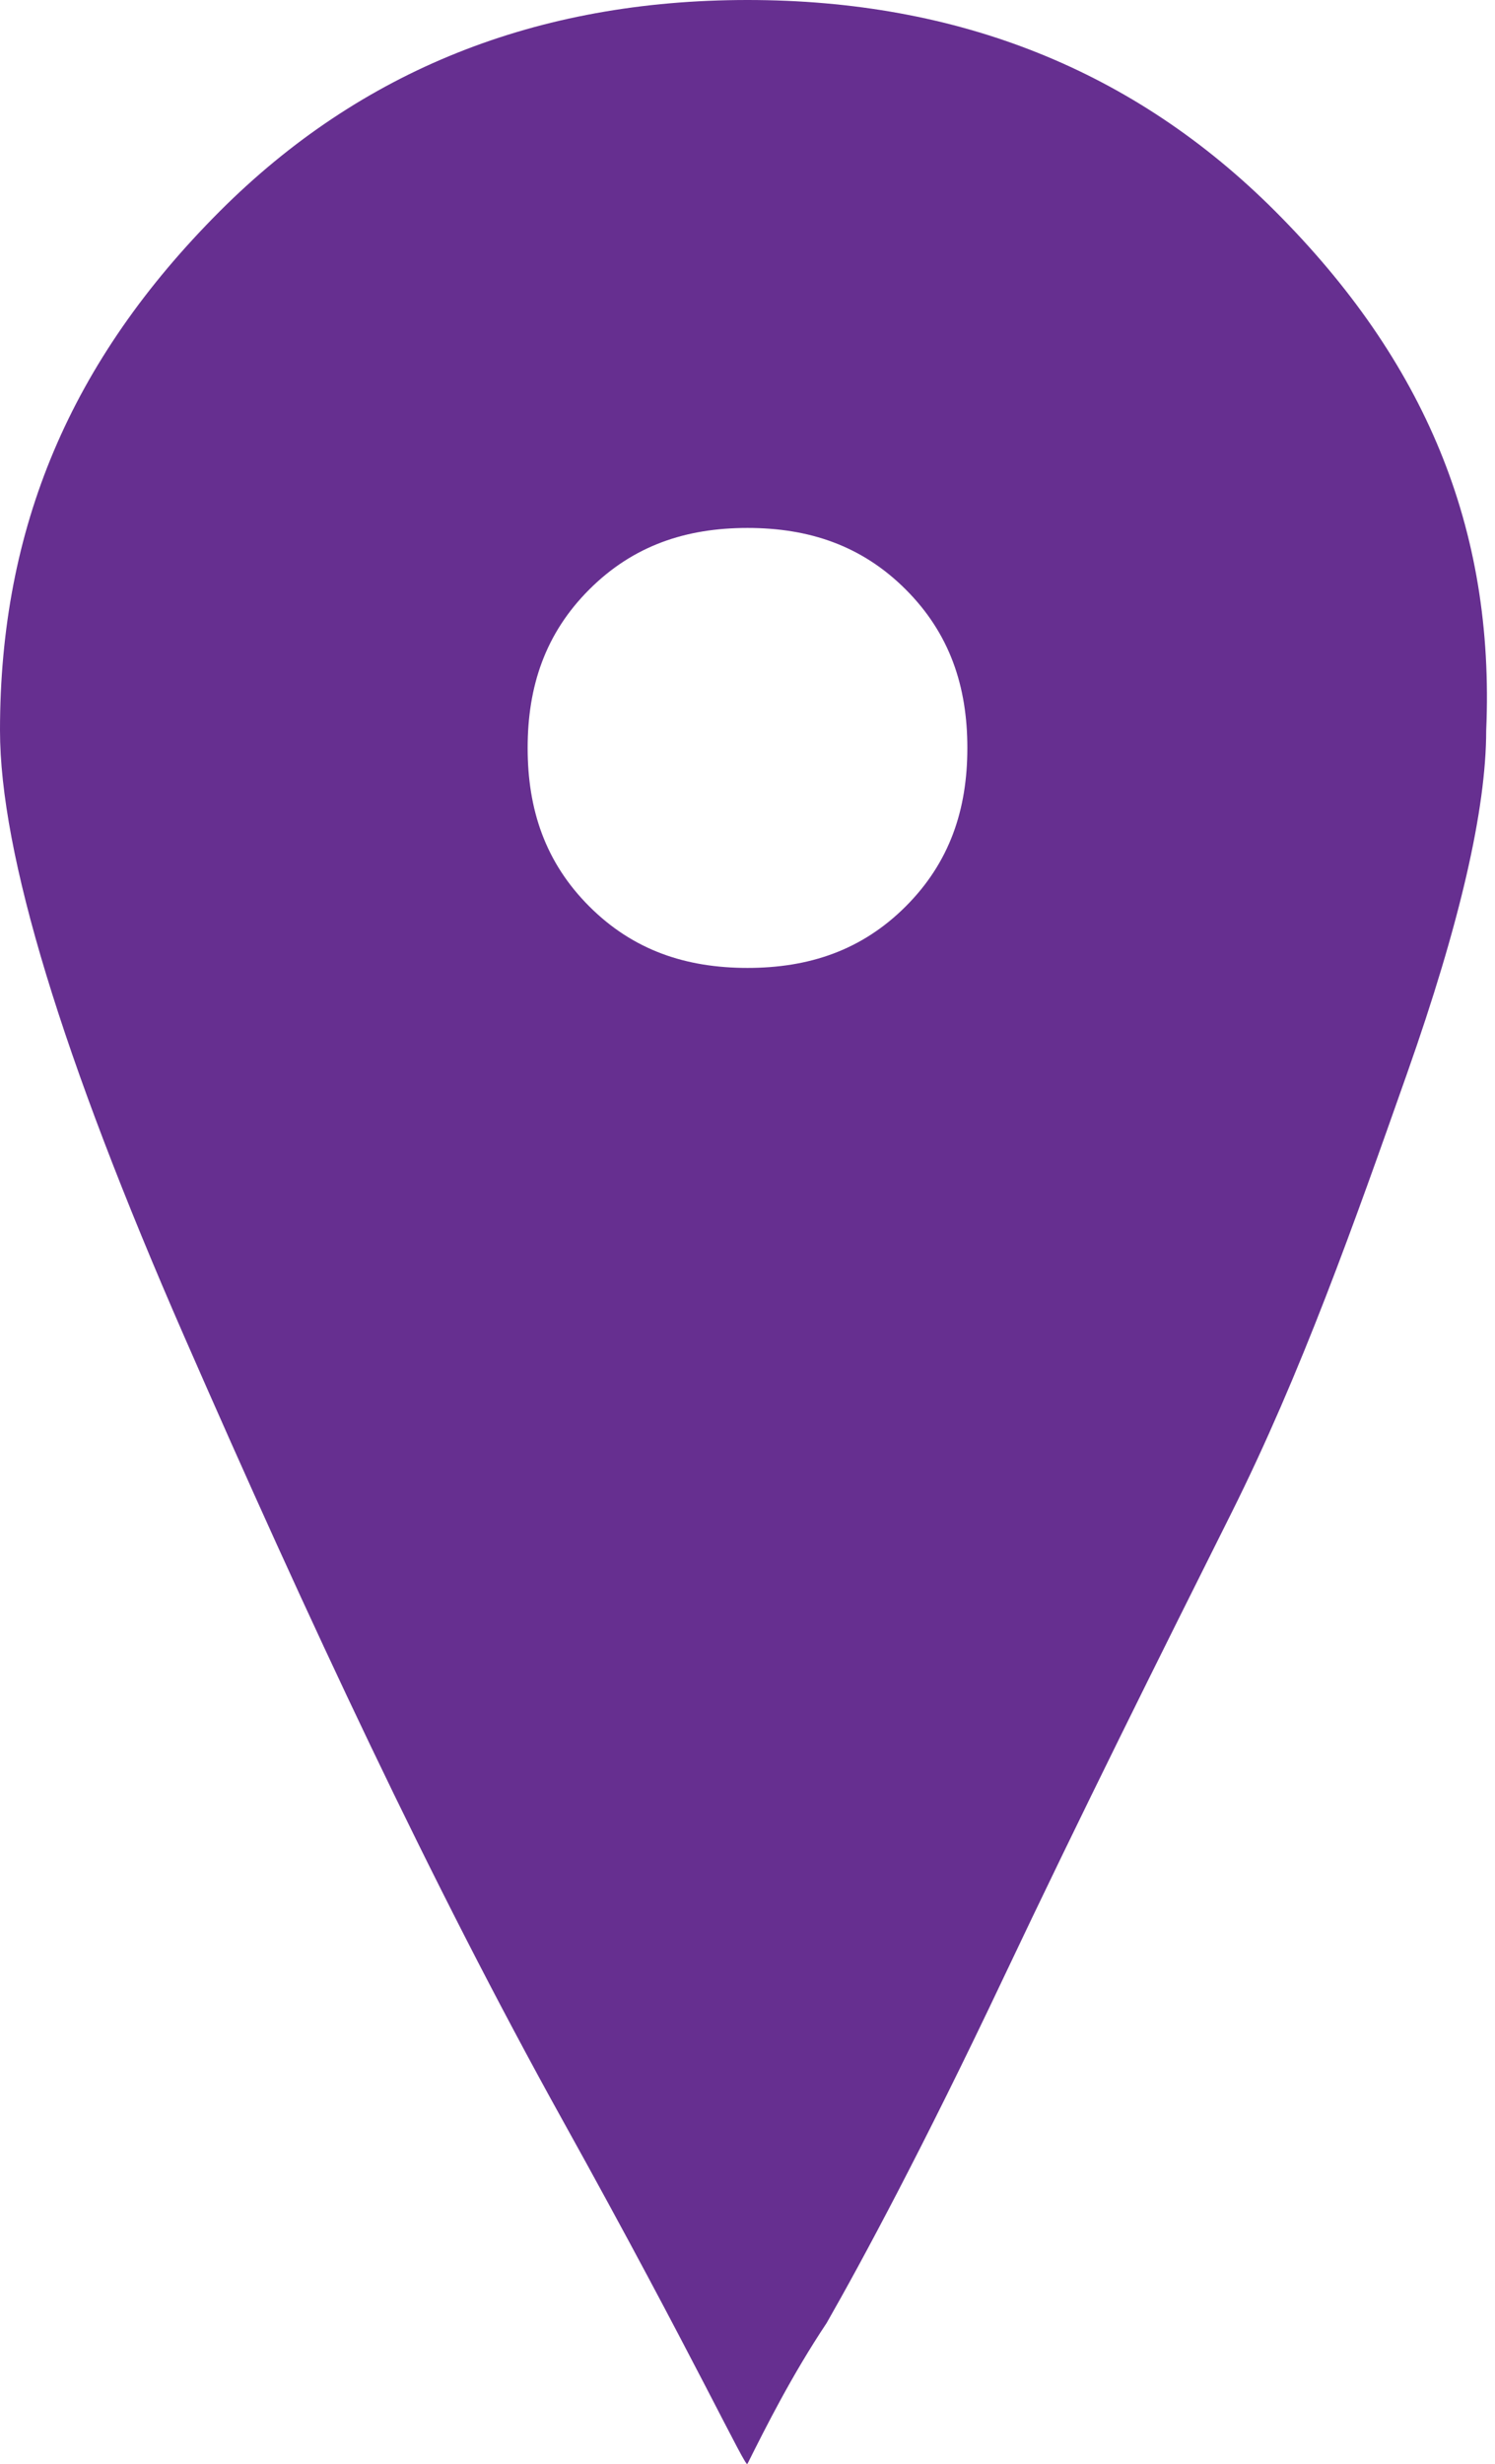
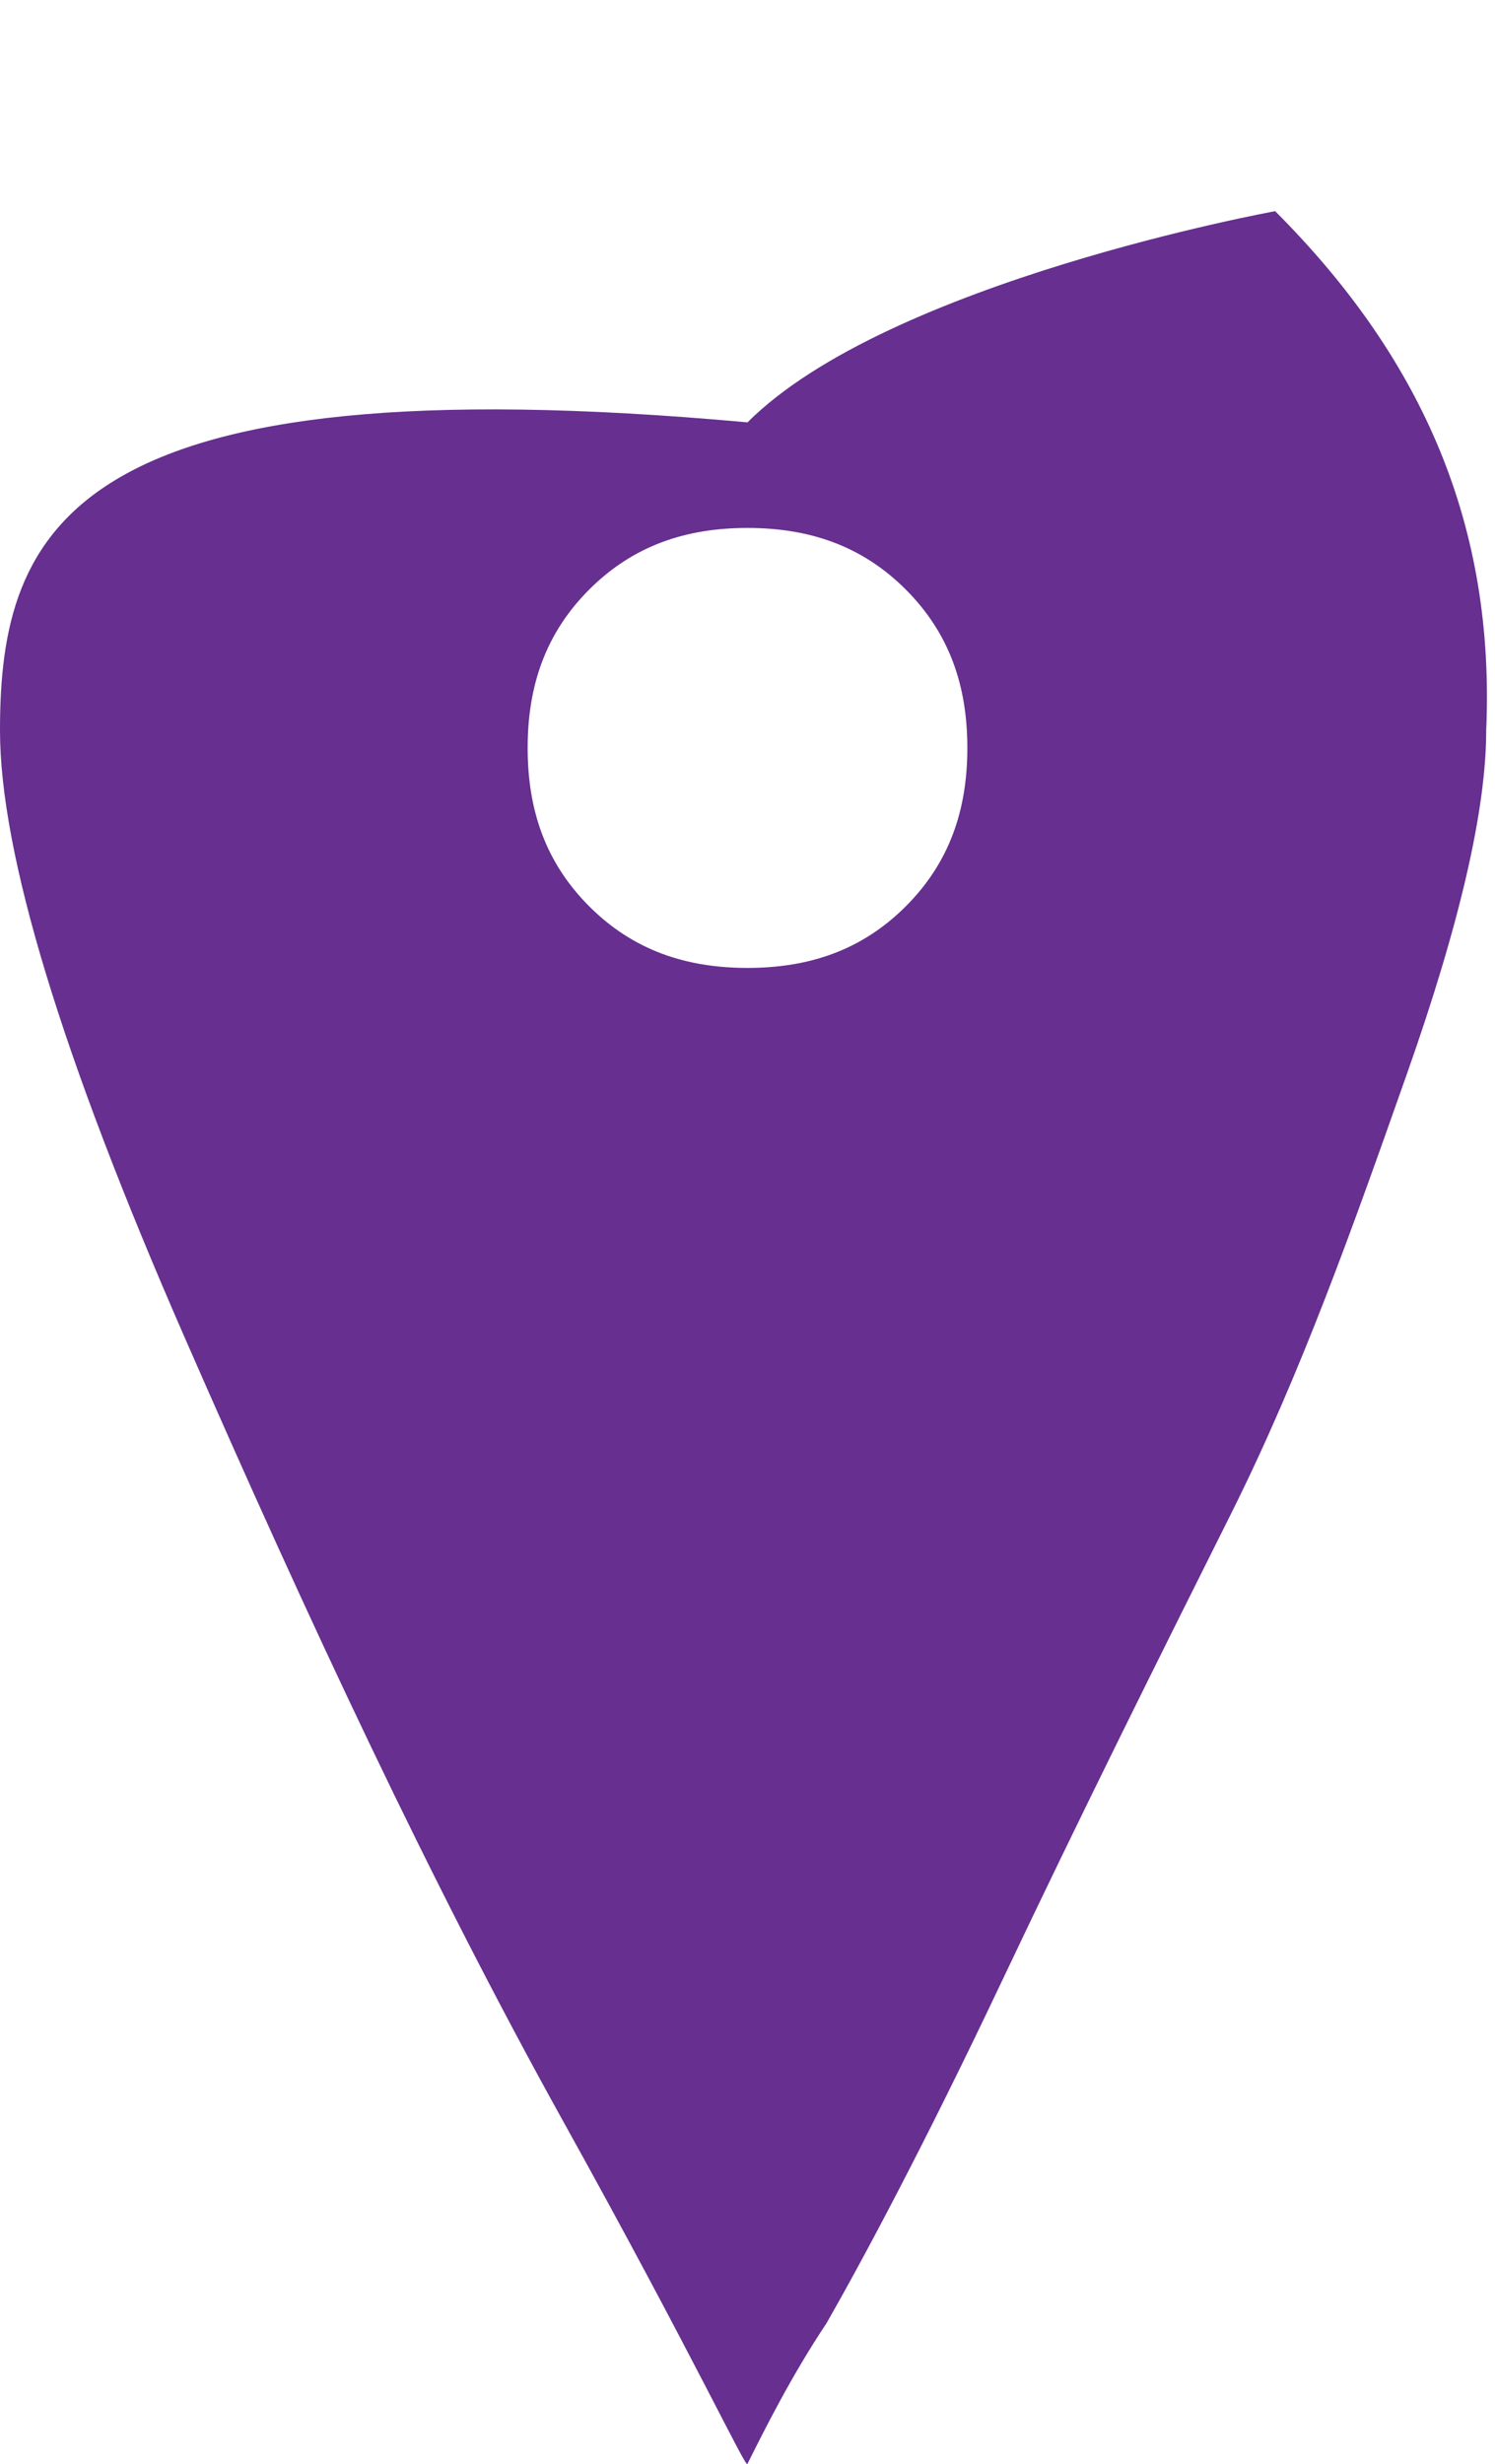
<svg xmlns="http://www.w3.org/2000/svg" version="1.1" id="Layer_1" x="0px" y="0px" viewBox="0 0 17 28" style="enable-background:new 0 0 17 28;" xml:space="preserve">
  <style type="text/css">
	.st0{fill:#662F90;}
</style>
-   <path class="st0" d="M10.3,10.3C9.8,10.8,9.2,11,8.5,11s-1.3-0.2-1.8-0.7C6.2,9.8,6,9.2,6,8.5c0-0.7,0.2-1.3,0.7-1.8  C7.2,6.2,7.8,6,8.5,6s1.3,0.2,1.8,0.7C10.8,7.2,11,7.8,11,8.5C11,9.2,10.8,9.8,10.3,10.3z M14.5,2.4C12.9,0.8,10.9,0,8.5,0  s-4.4,0.8-6,2.4C0.8,4.1,0,6,0,8.3c0,1.4,0.7,3.7,2.1,6.9c1.4,3.2,2.8,6.2,4.3,8.9s2.1,4,2.1,3.9C8.7,27.6,9,27,9.4,26.4  c0.4-0.7,1.1-2,2-3.9s1.8-3.7,2.6-5.3s1.4-3.3,2-5c0.6-1.7,0.9-3,0.9-3.9C17,6,16.2,4.1,14.5,2.4z" />
+   <path class="st0" d="M10.3,10.3C9.8,10.8,9.2,11,8.5,11s-1.3-0.2-1.8-0.7C6.2,9.8,6,9.2,6,8.5c0-0.7,0.2-1.3,0.7-1.8  C7.2,6.2,7.8,6,8.5,6s1.3,0.2,1.8,0.7C10.8,7.2,11,7.8,11,8.5C11,9.2,10.8,9.8,10.3,10.3z M14.5,2.4s-4.4,0.8-6,2.4C0.8,4.1,0,6,0,8.3c0,1.4,0.7,3.7,2.1,6.9c1.4,3.2,2.8,6.2,4.3,8.9s2.1,4,2.1,3.9C8.7,27.6,9,27,9.4,26.4  c0.4-0.7,1.1-2,2-3.9s1.8-3.7,2.6-5.3s1.4-3.3,2-5c0.6-1.7,0.9-3,0.9-3.9C17,6,16.2,4.1,14.5,2.4z" />
</svg>